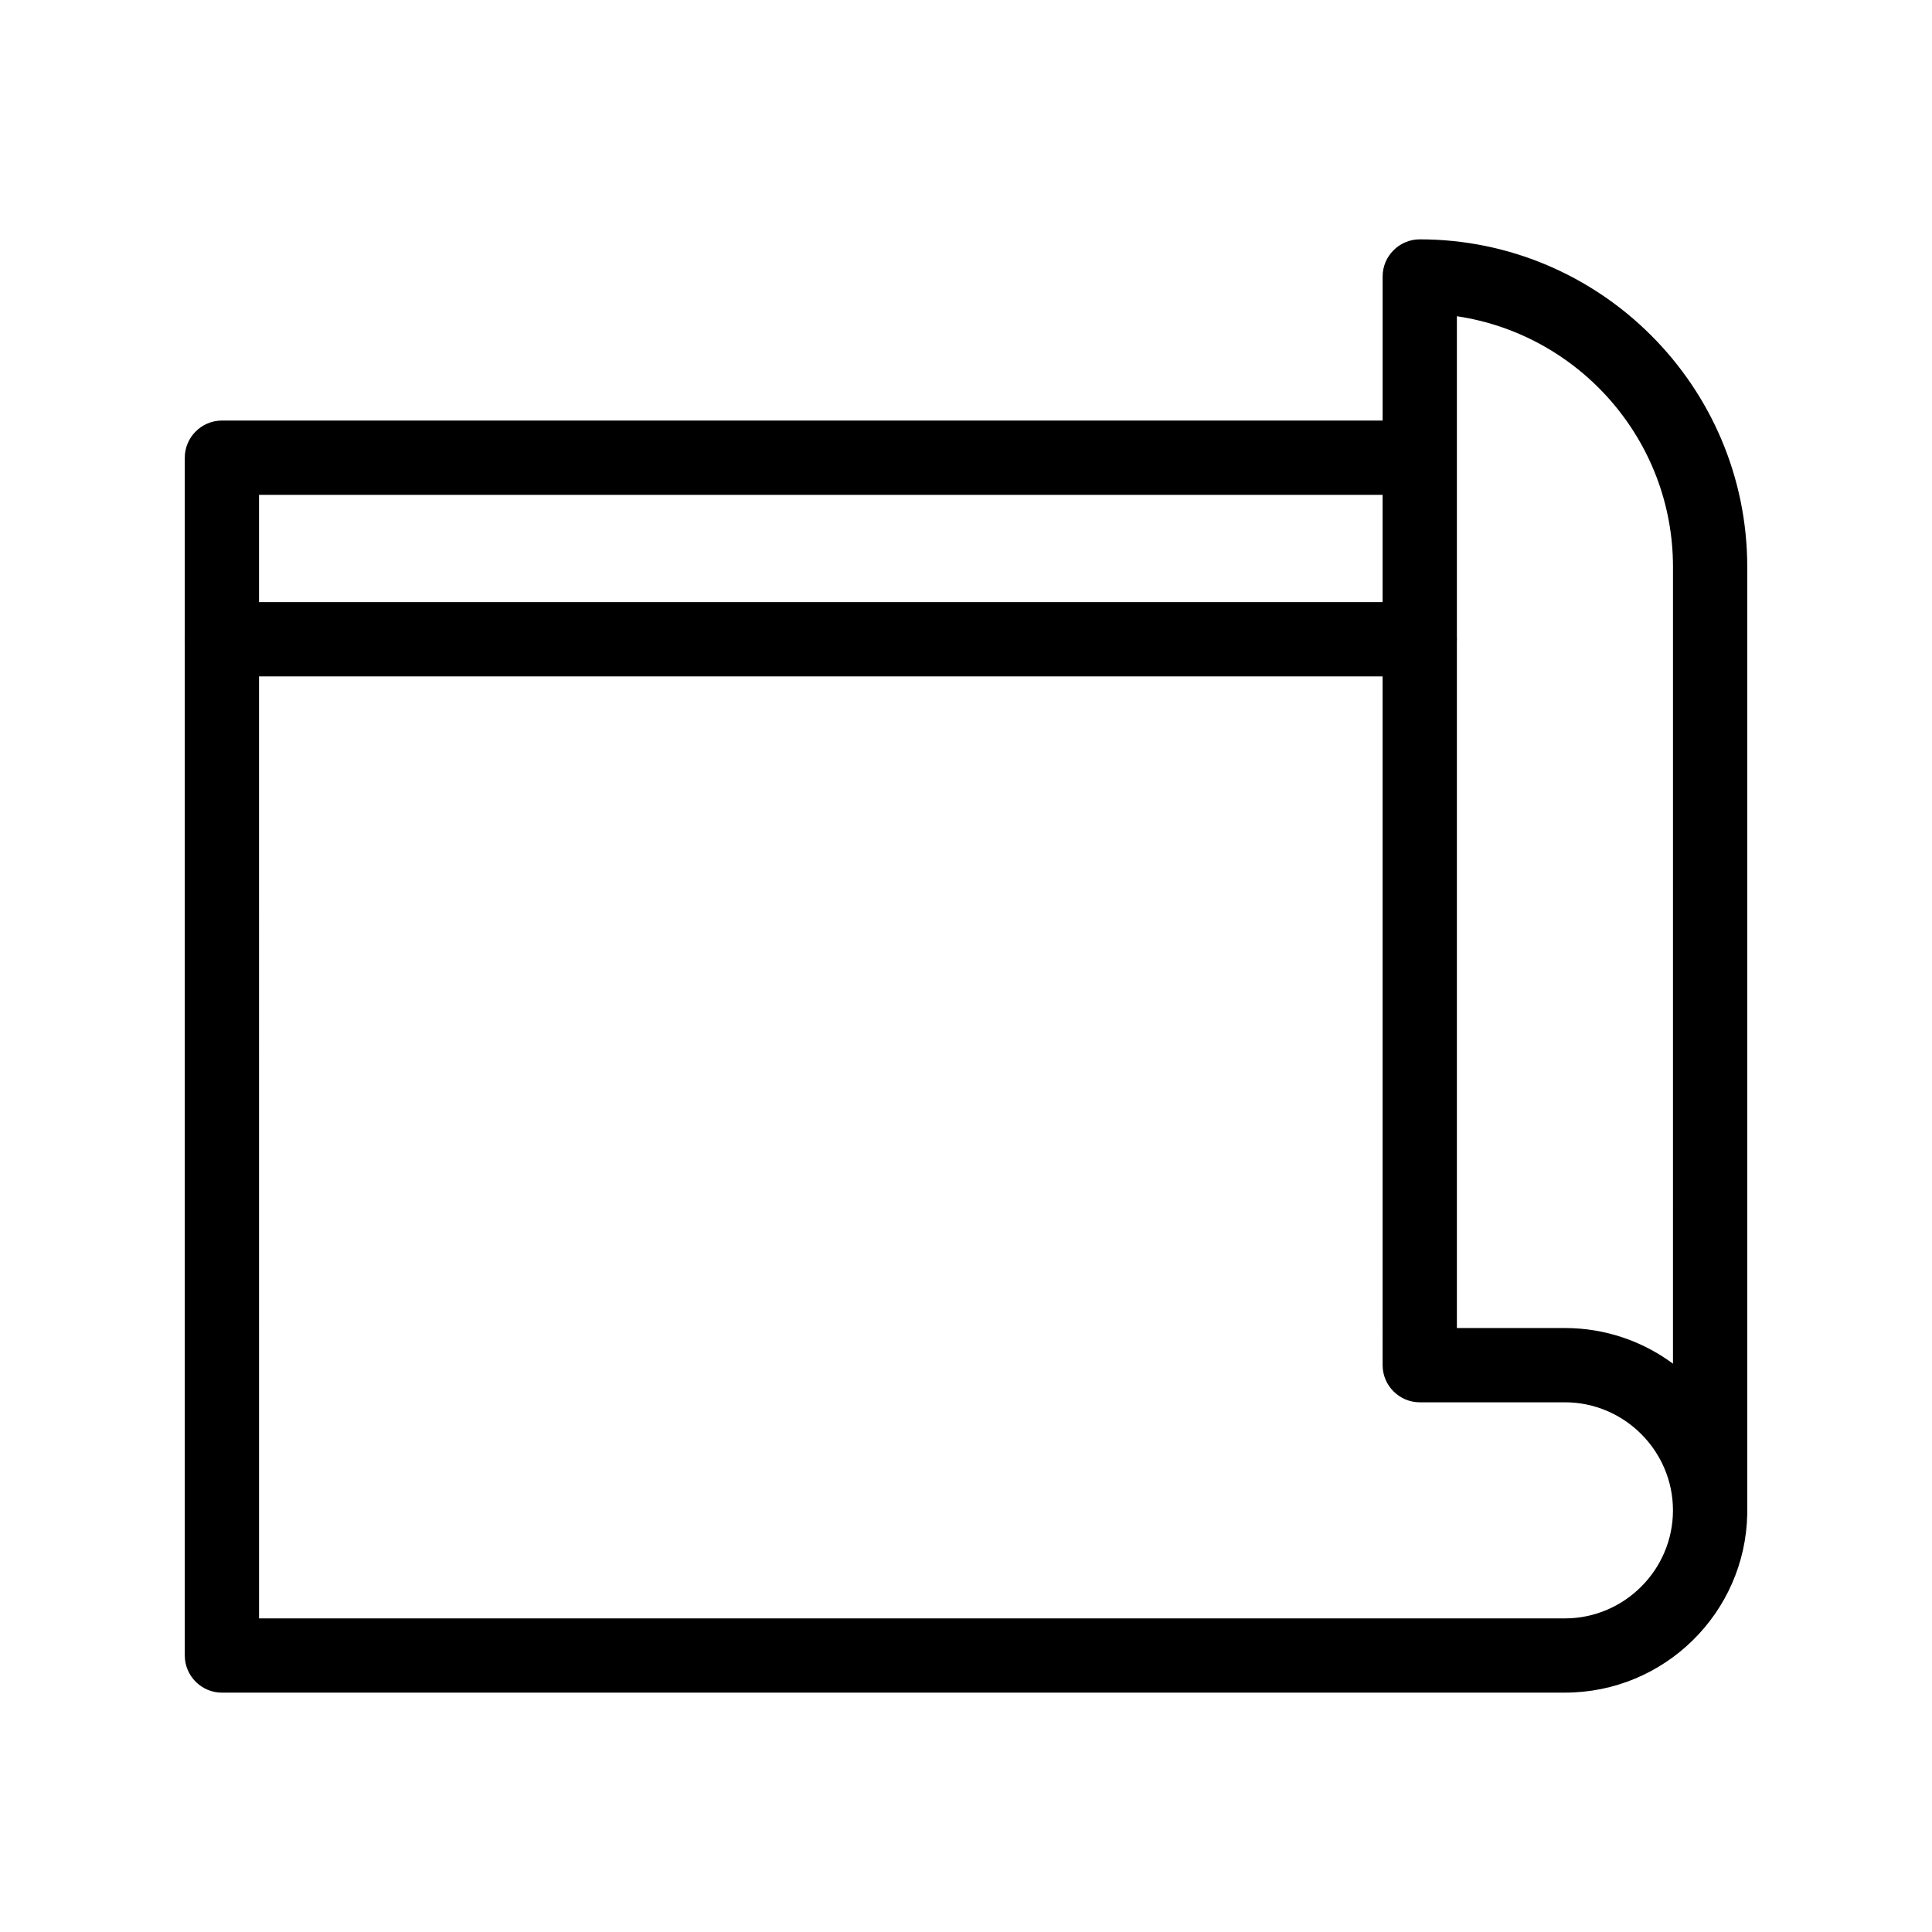
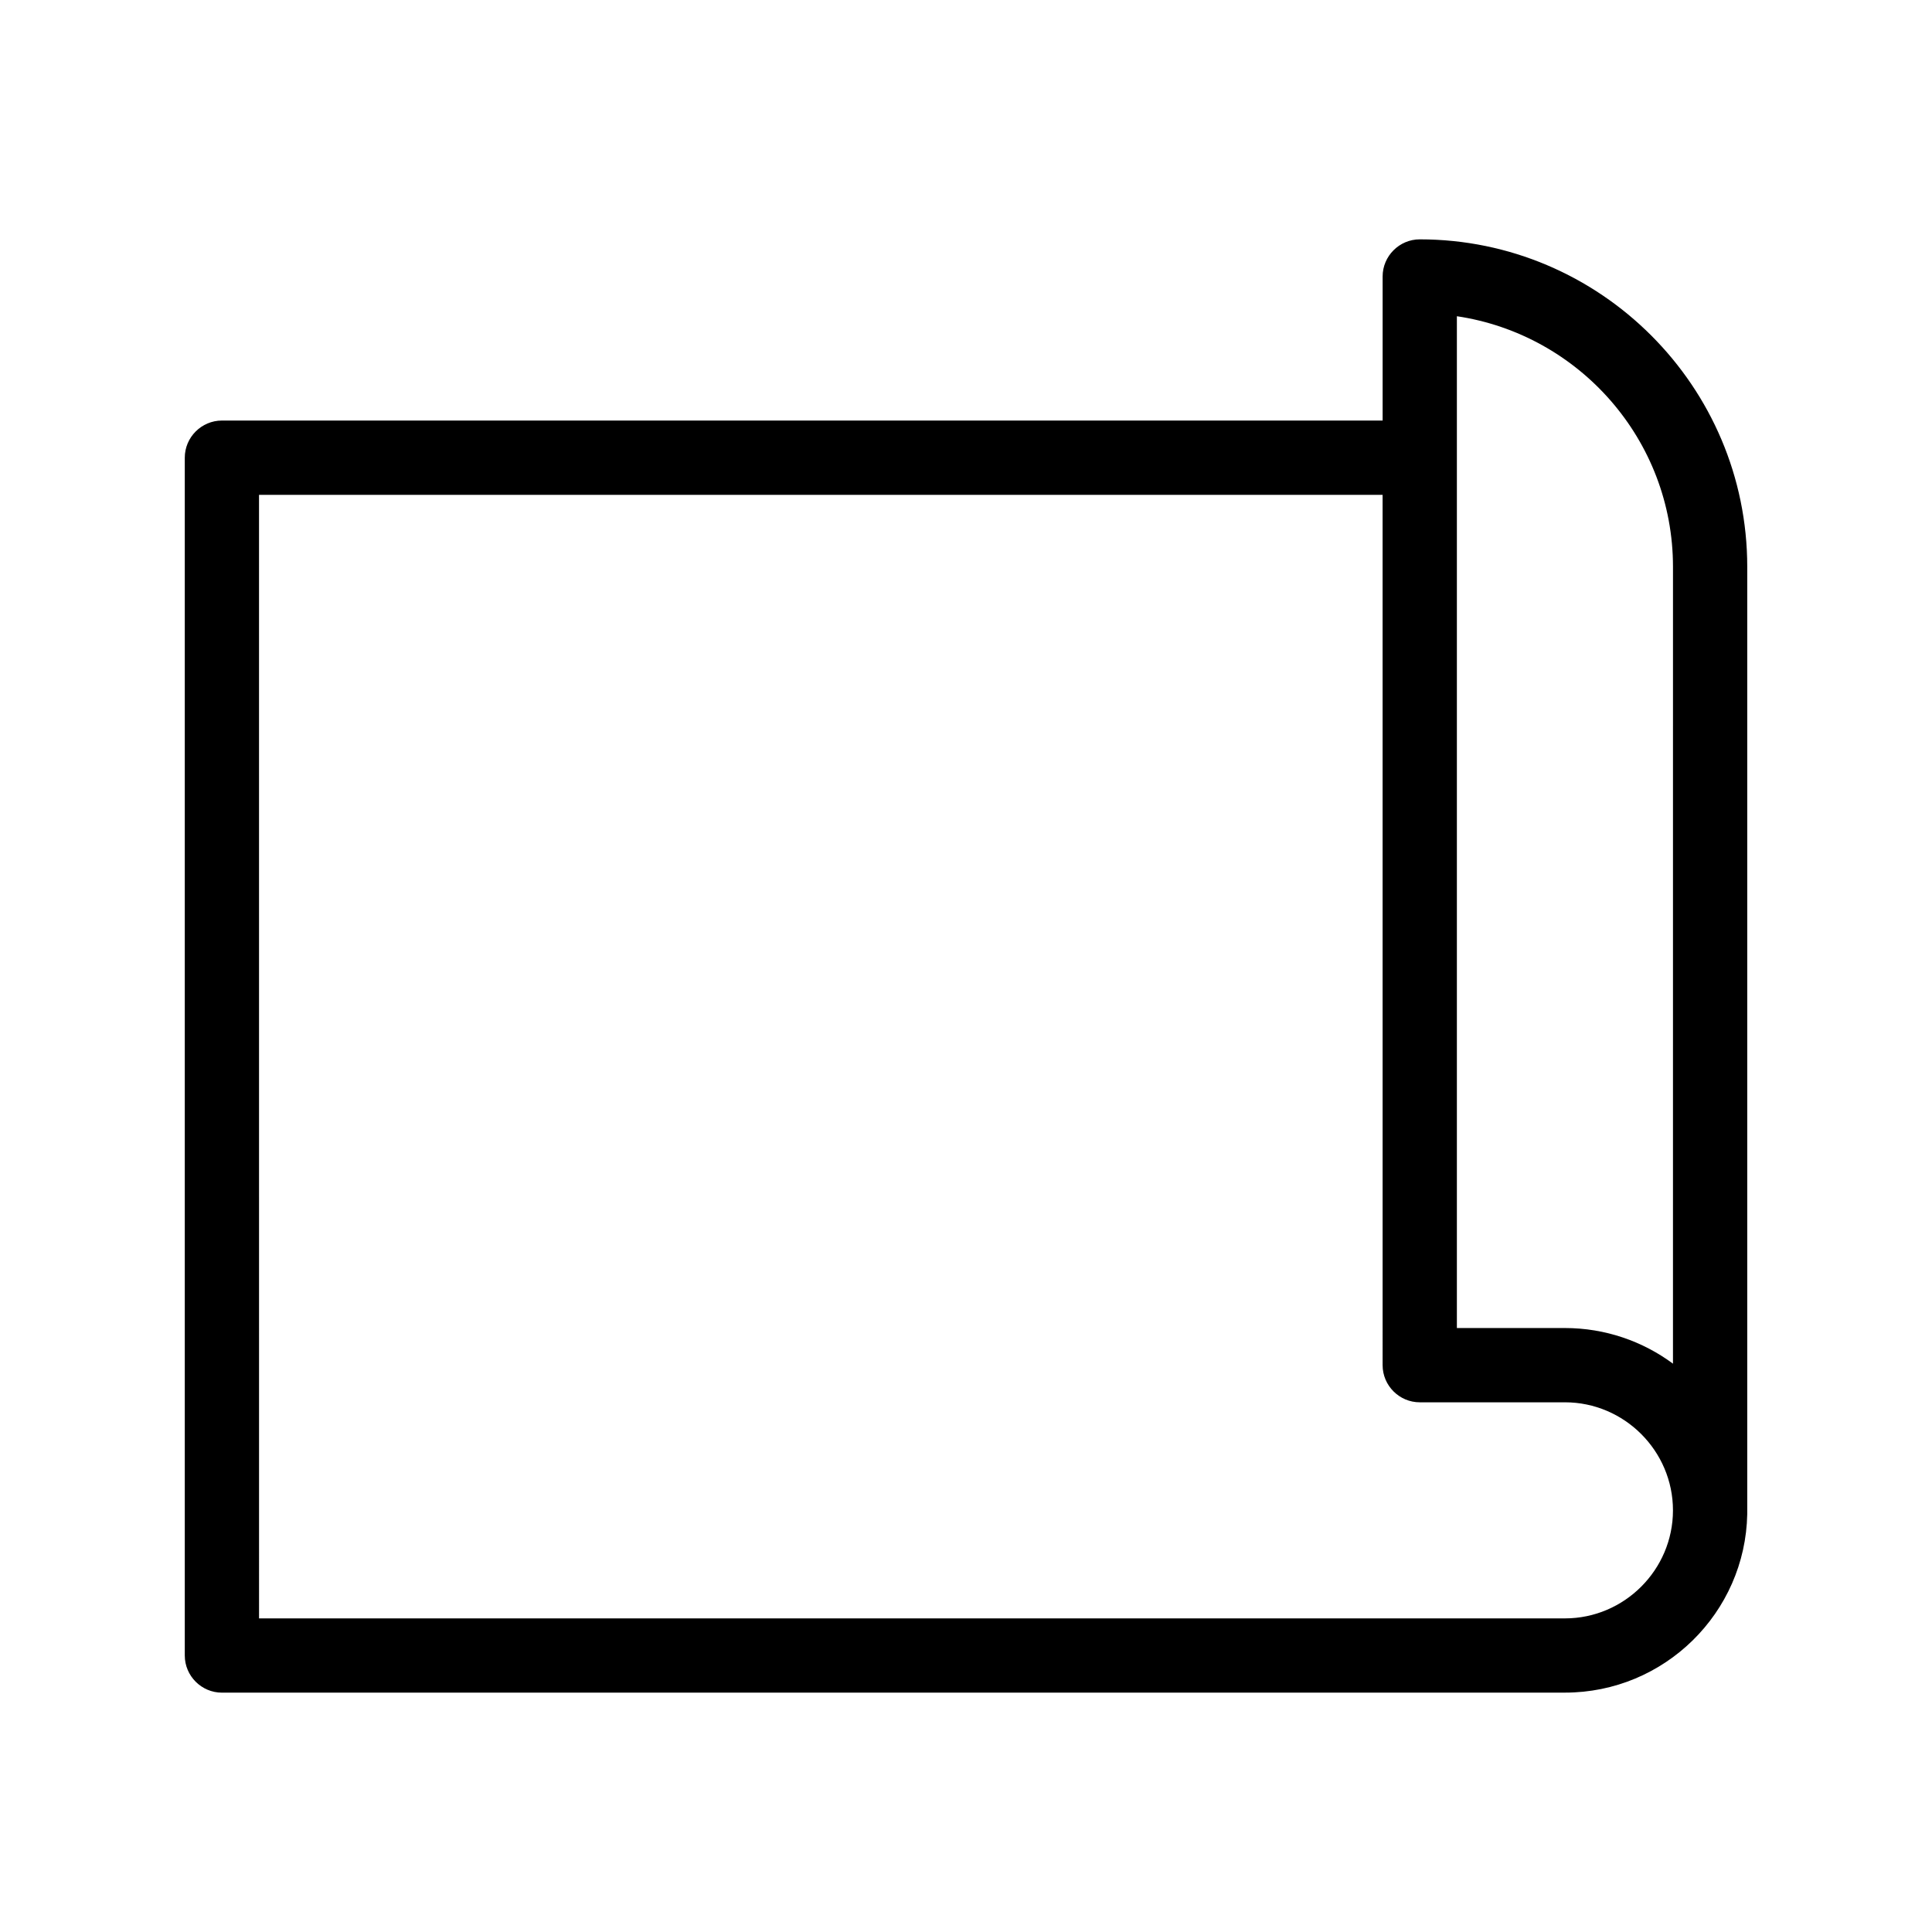
<svg xmlns="http://www.w3.org/2000/svg" fill="#000000" width="800px" height="800px" version="1.1" viewBox="144 144 512 512">
  <g>
    <path d="m558.72 592.57h-355.91c-5.41 0-9.84-4.43-9.84-9.84v-317.44c0-5.41 4.43-9.84 9.84-9.84h307.6v-38.18c0-5.41 4.43-9.84 9.84-9.84 47.824 0 86.789 38.965 86.789 86.789v250.62 0.395c-0.492 26.172-21.941 47.328-48.312 47.328zm-346.07-19.68h346.07c15.742 0 28.633-12.891 28.633-28.633 0-15.742-12.891-28.633-28.633-28.633h-38.473c-5.41 0-9.84-4.43-9.84-9.84l-0.004-230.65h-297.76zm317.44-76.949h28.633c10.727 0 20.664 3.543 28.633 9.445l0.004-211.16c0-33.652-24.895-61.598-57.27-66.422z" />
-     <path d="m520.24 323.25h-317.44c-5.41 0-9.84-4.43-9.84-9.84s4.43-9.84 9.84-9.84h317.44c5.41 0 9.84 4.43 9.84 9.84s-4.426 9.84-9.84 9.84z" />
  </g>
</svg>